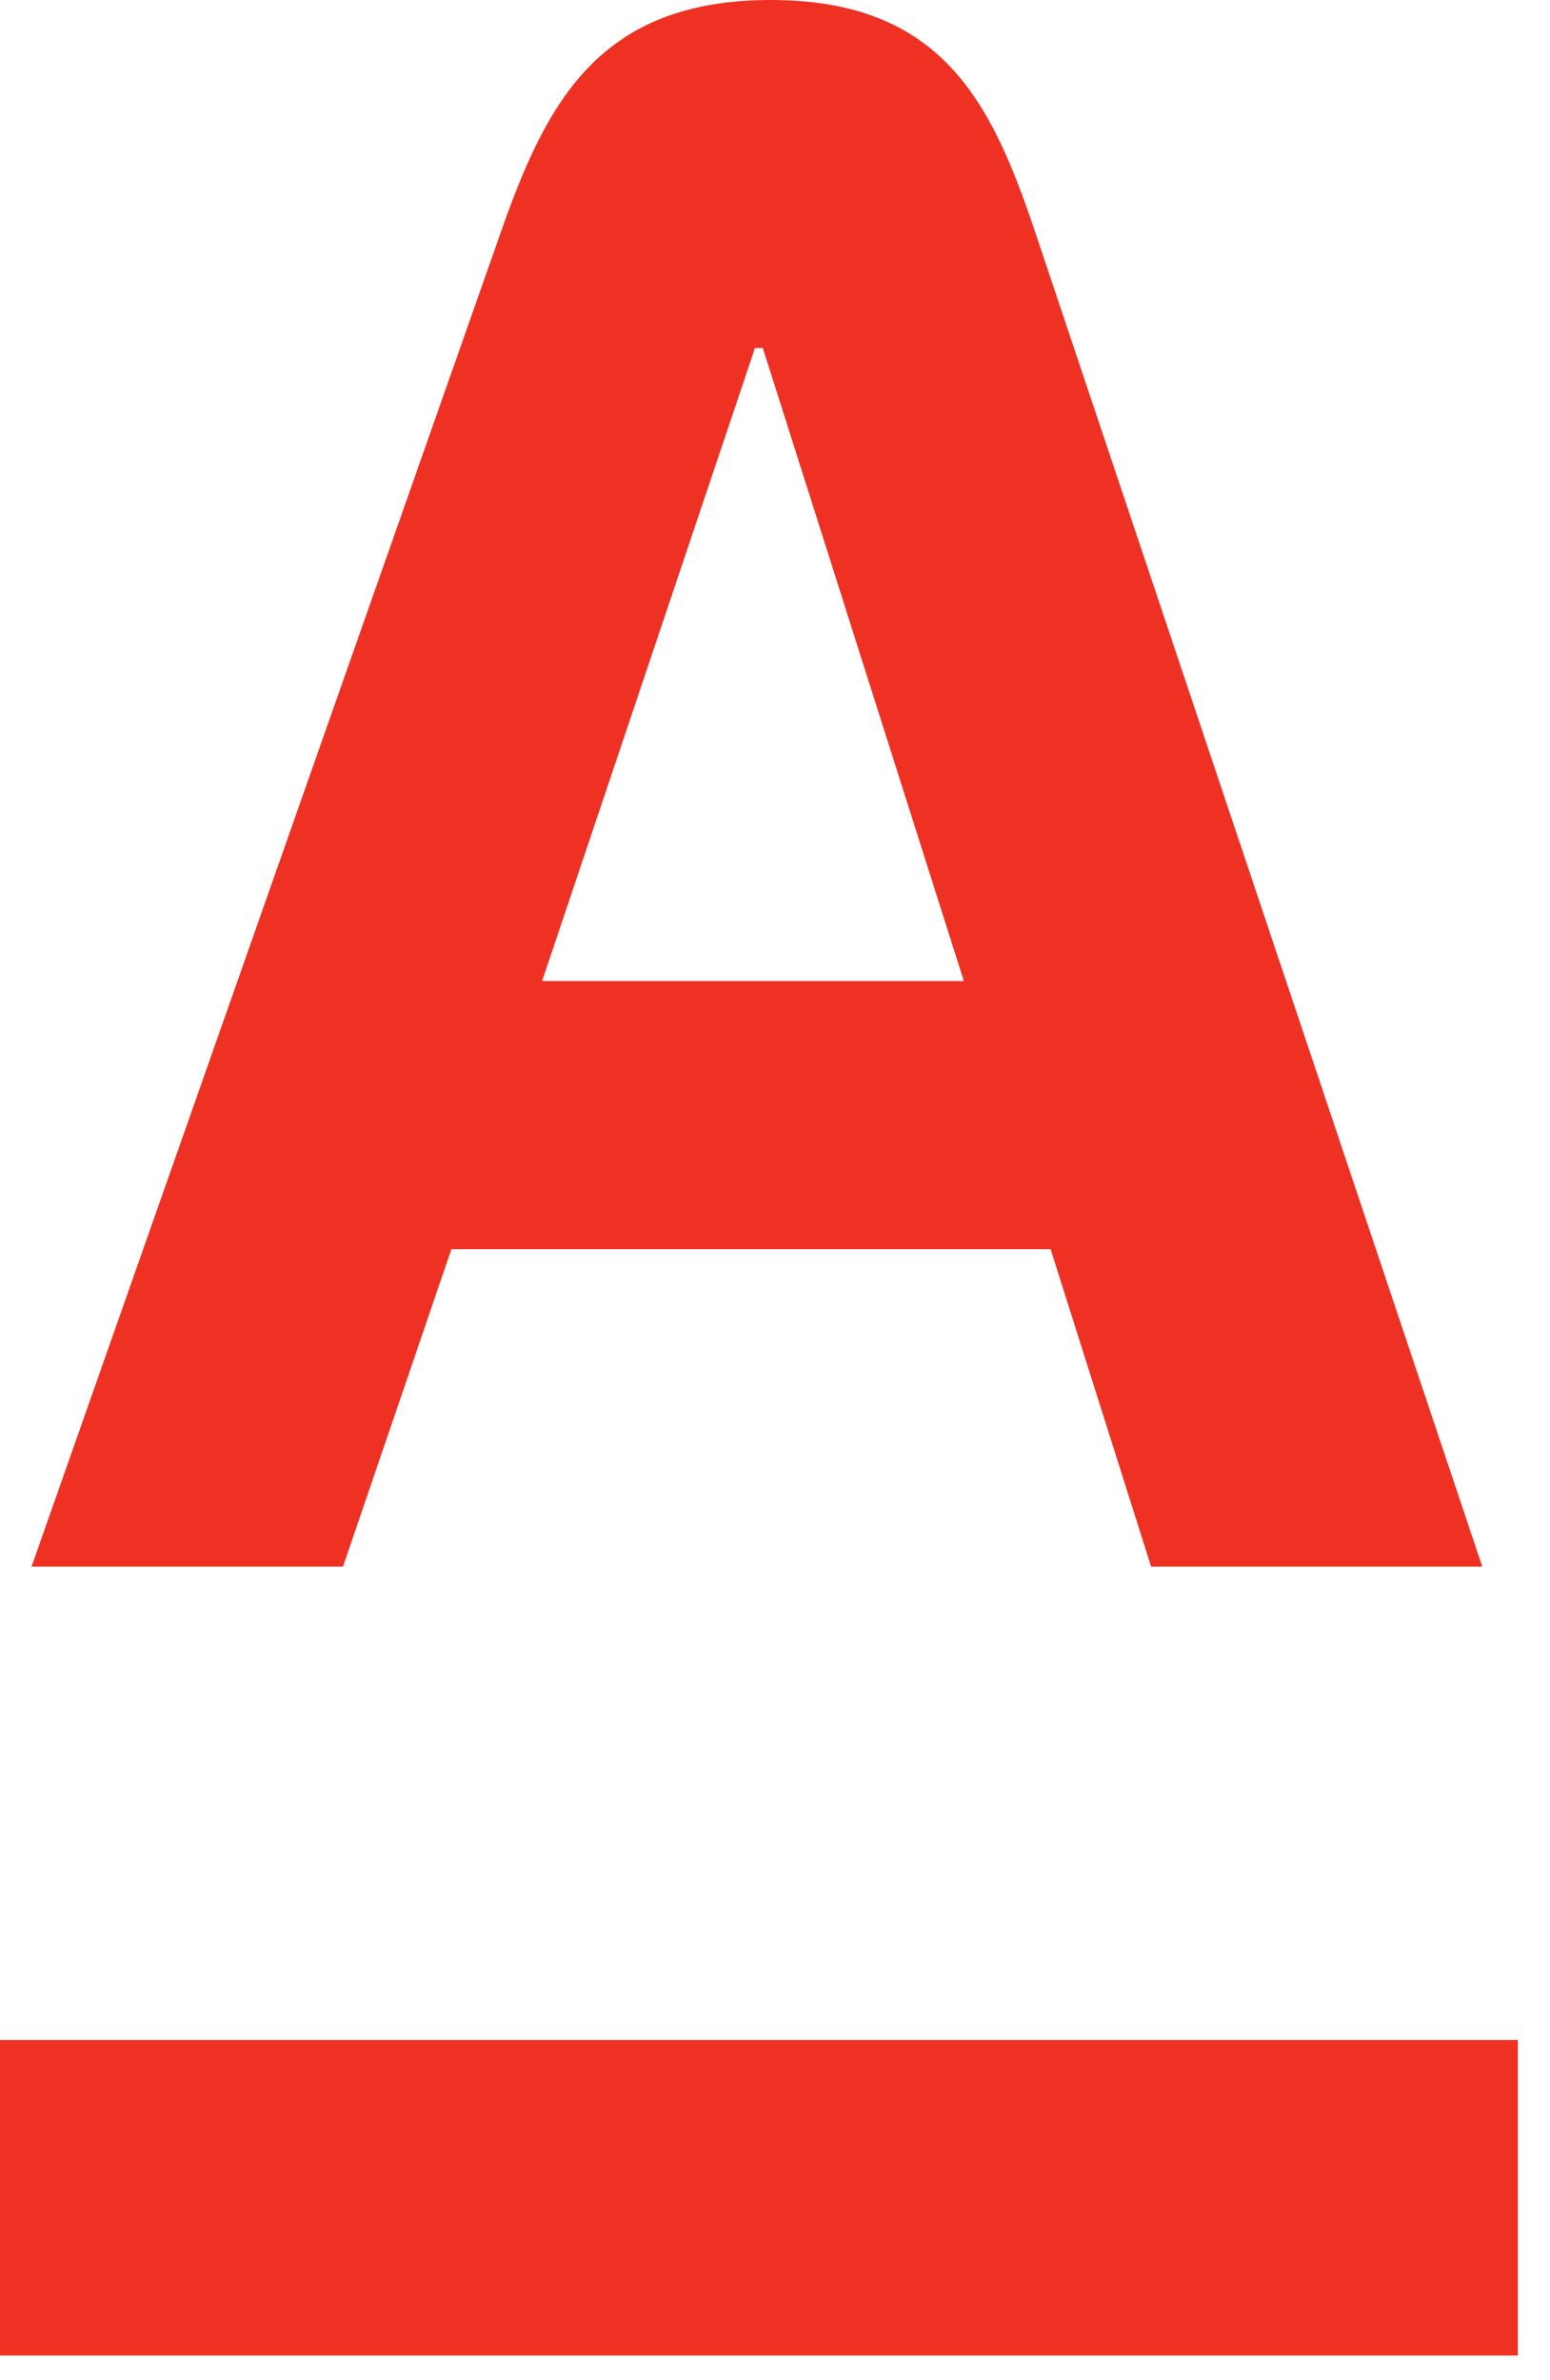
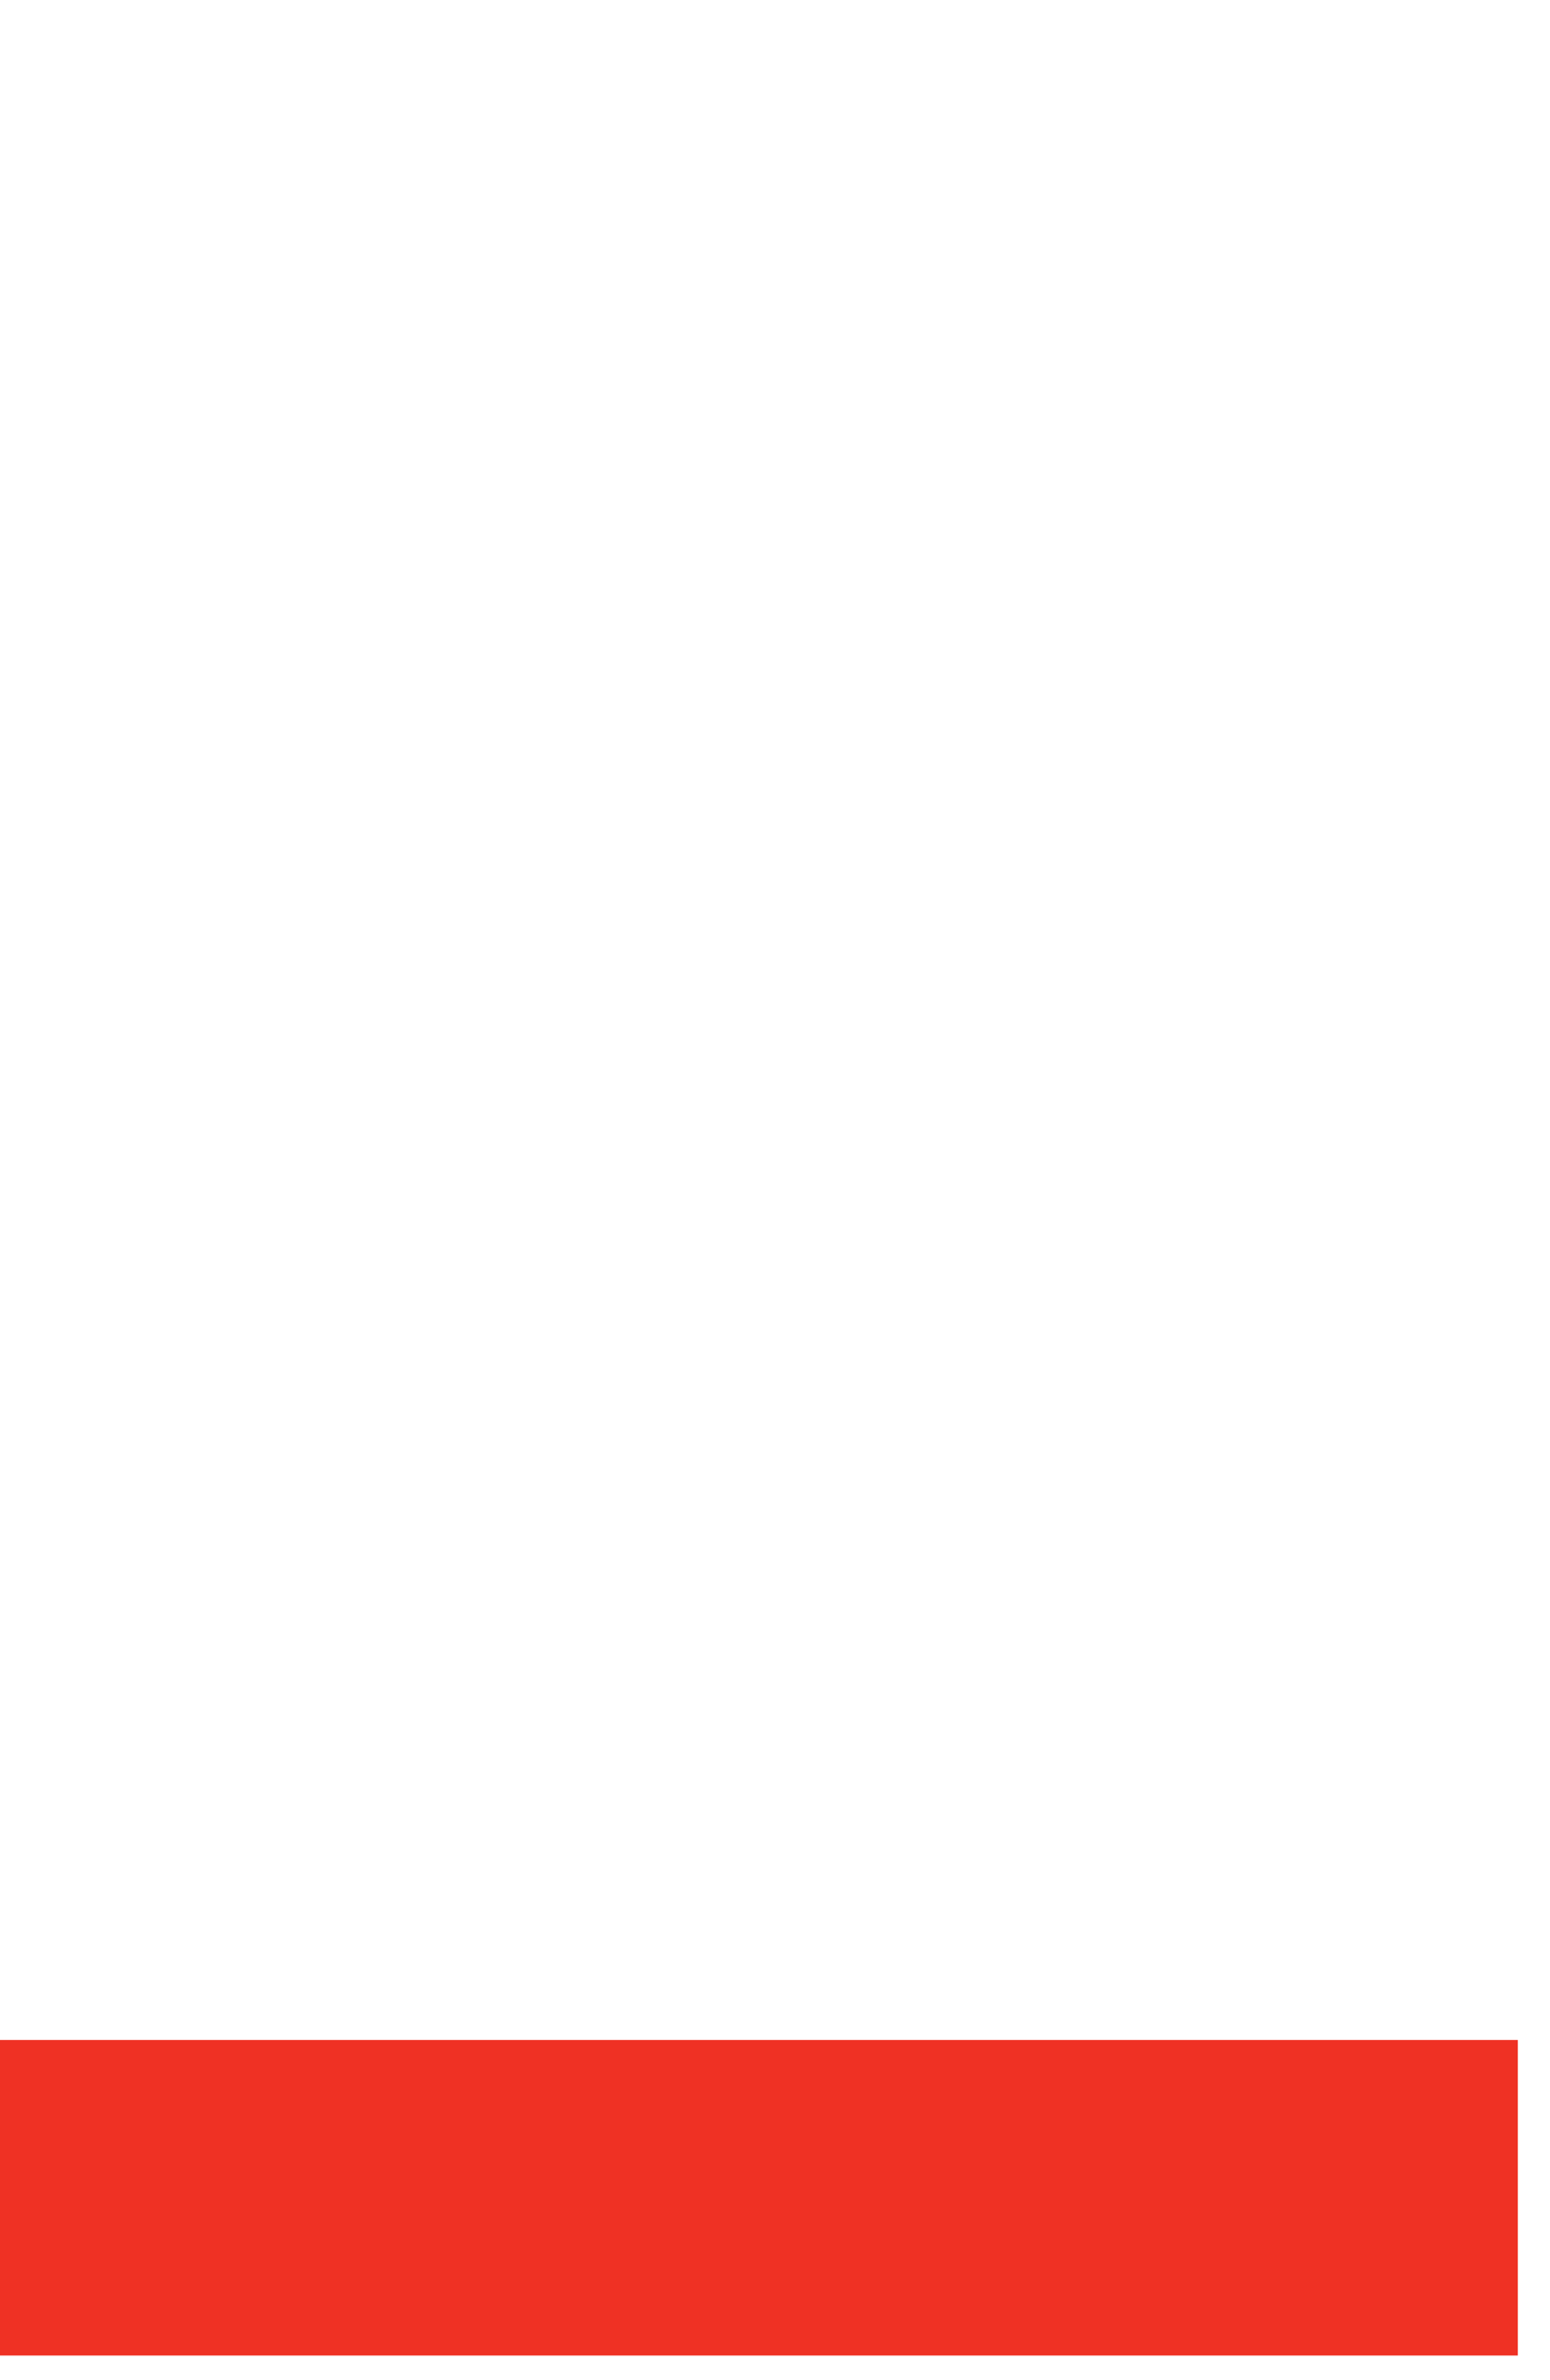
<svg xmlns="http://www.w3.org/2000/svg" viewBox="0 0 43 66" fill="none">
  <path d="M42.107 56.568H0V65.318H42.107V56.568Z" fill="#EF3124" />
-   <path d="M28.708 6.408C27.505 2.828 26.122 0 21.381 0C16.641 0 15.166 2.814 13.905 6.408L0.875 43.442H9.515L12.522 34.64H29.146L31.934 43.442H41.121L28.708 6.408ZM15.039 27.203L20.944 9.651H21.162L26.739 27.203H15.035H15.039Z" fill="#EF3124" />
</svg>